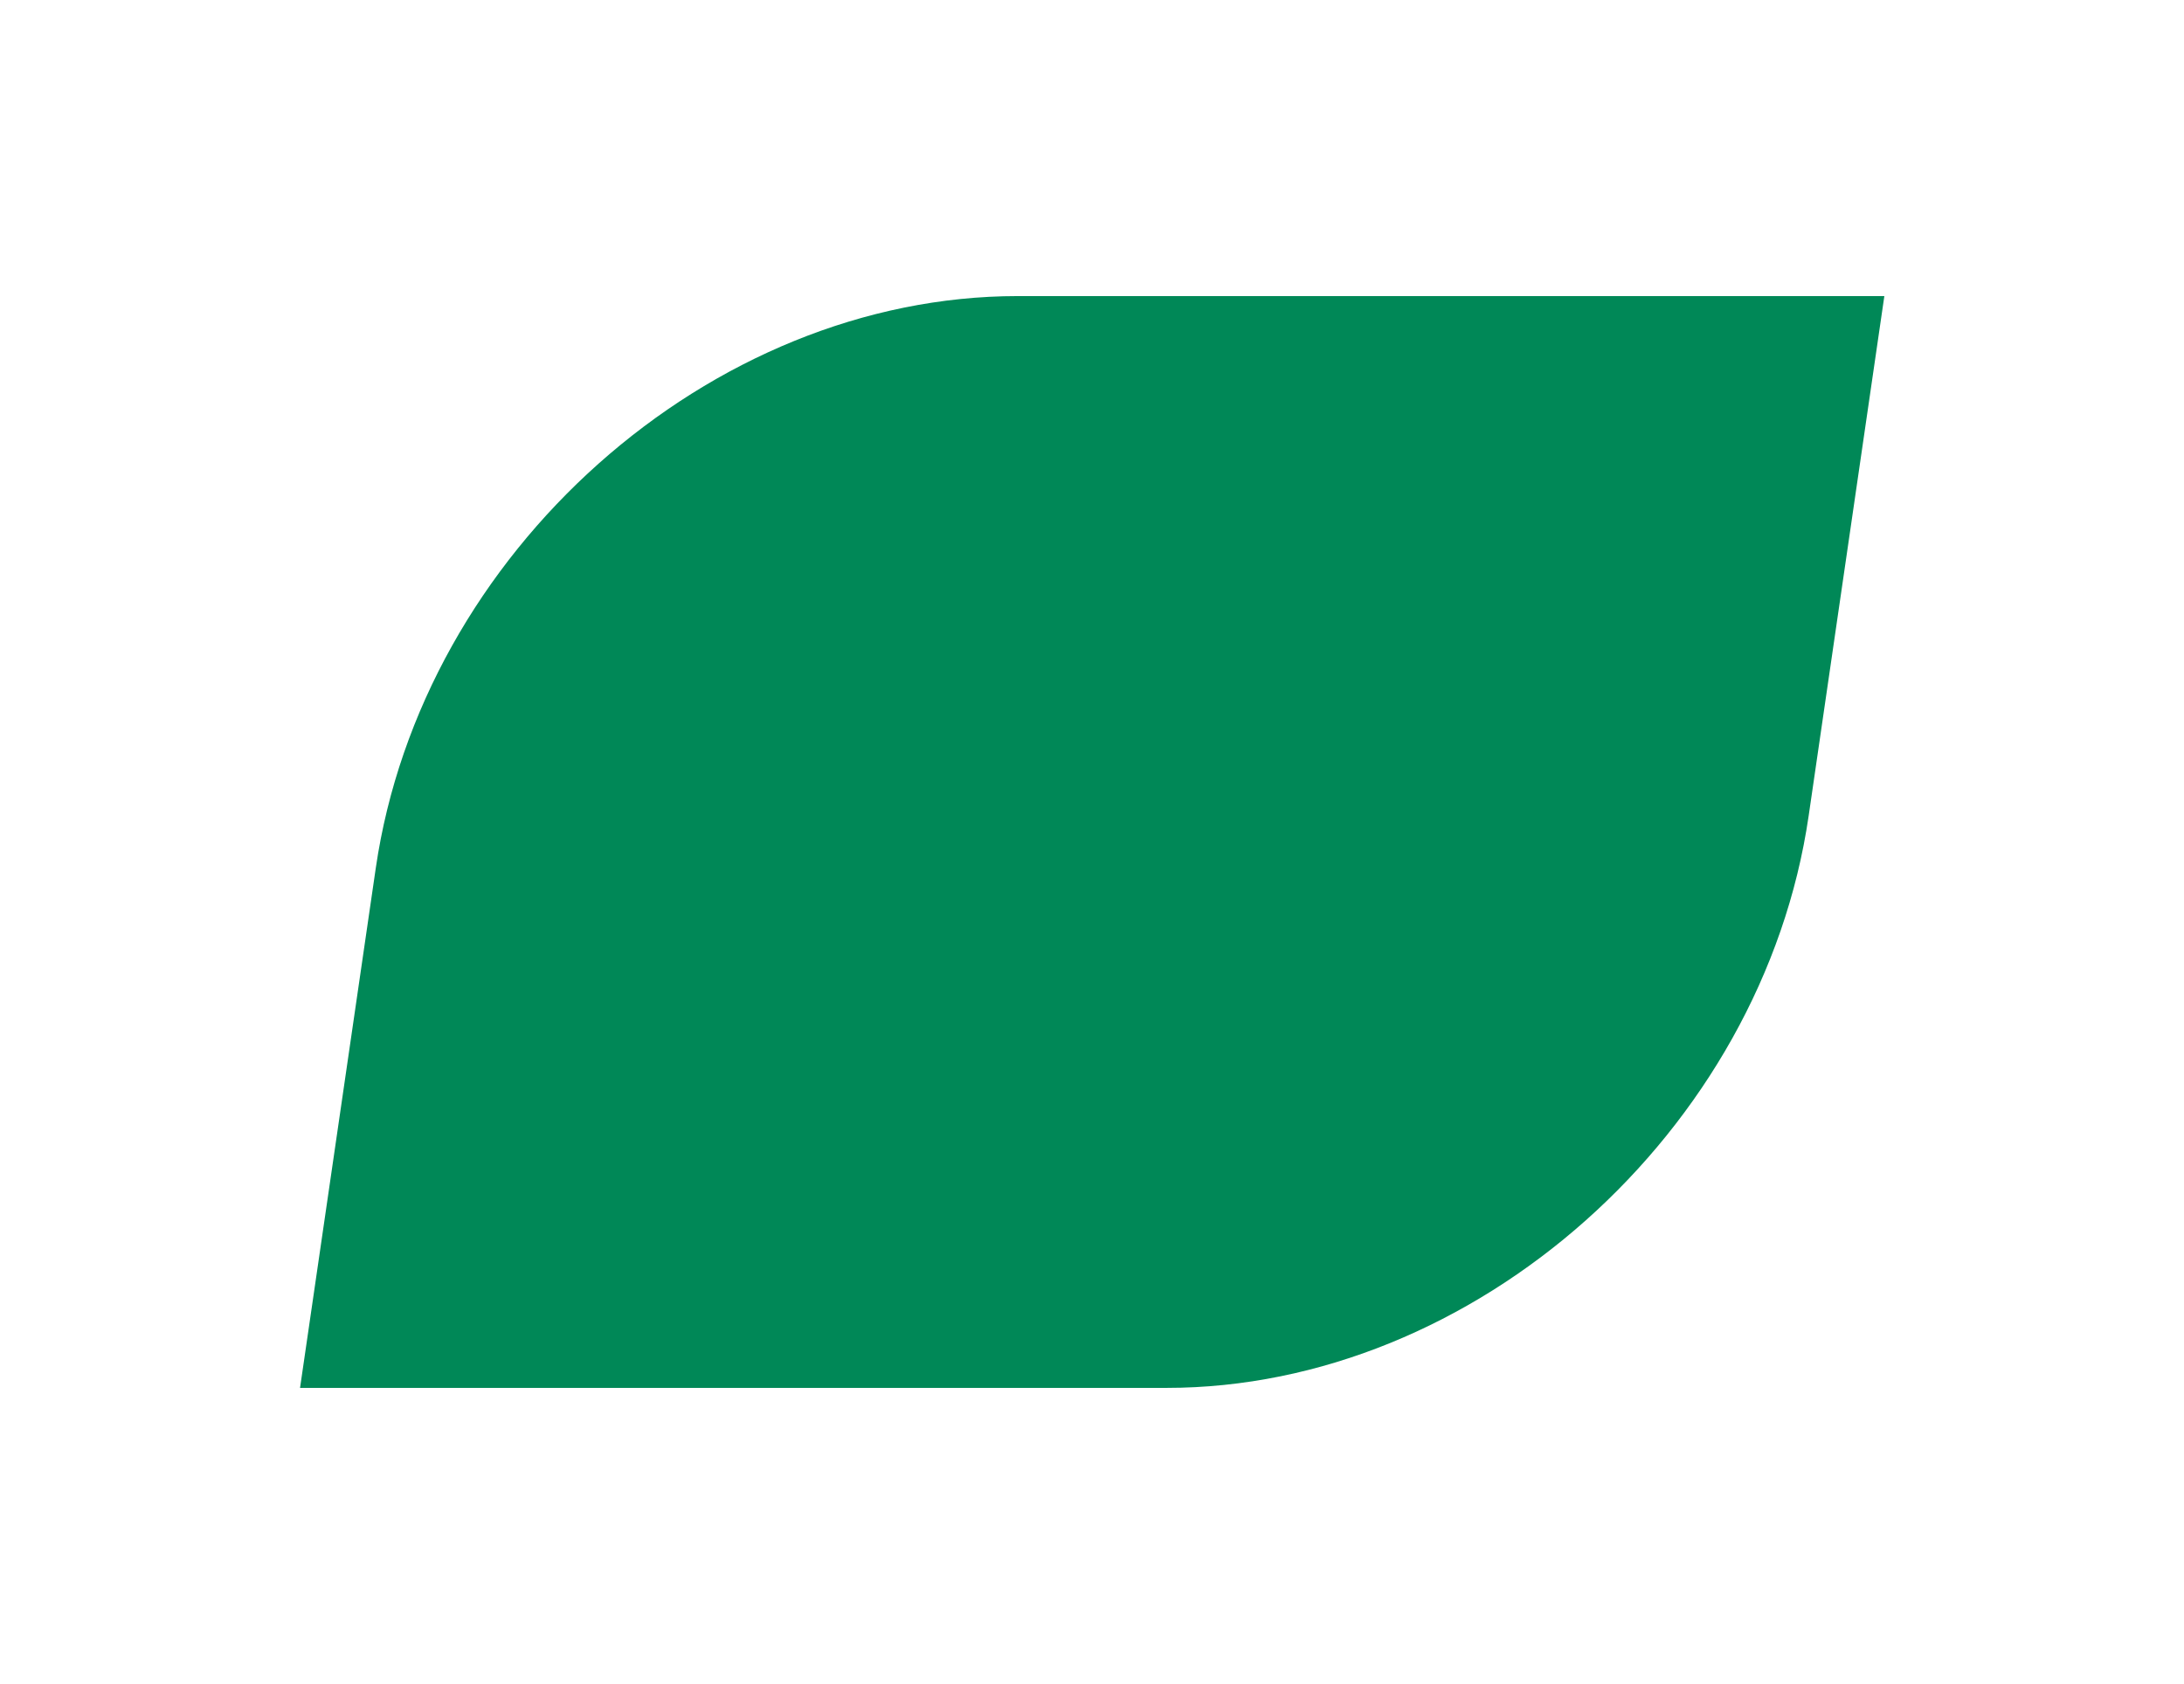
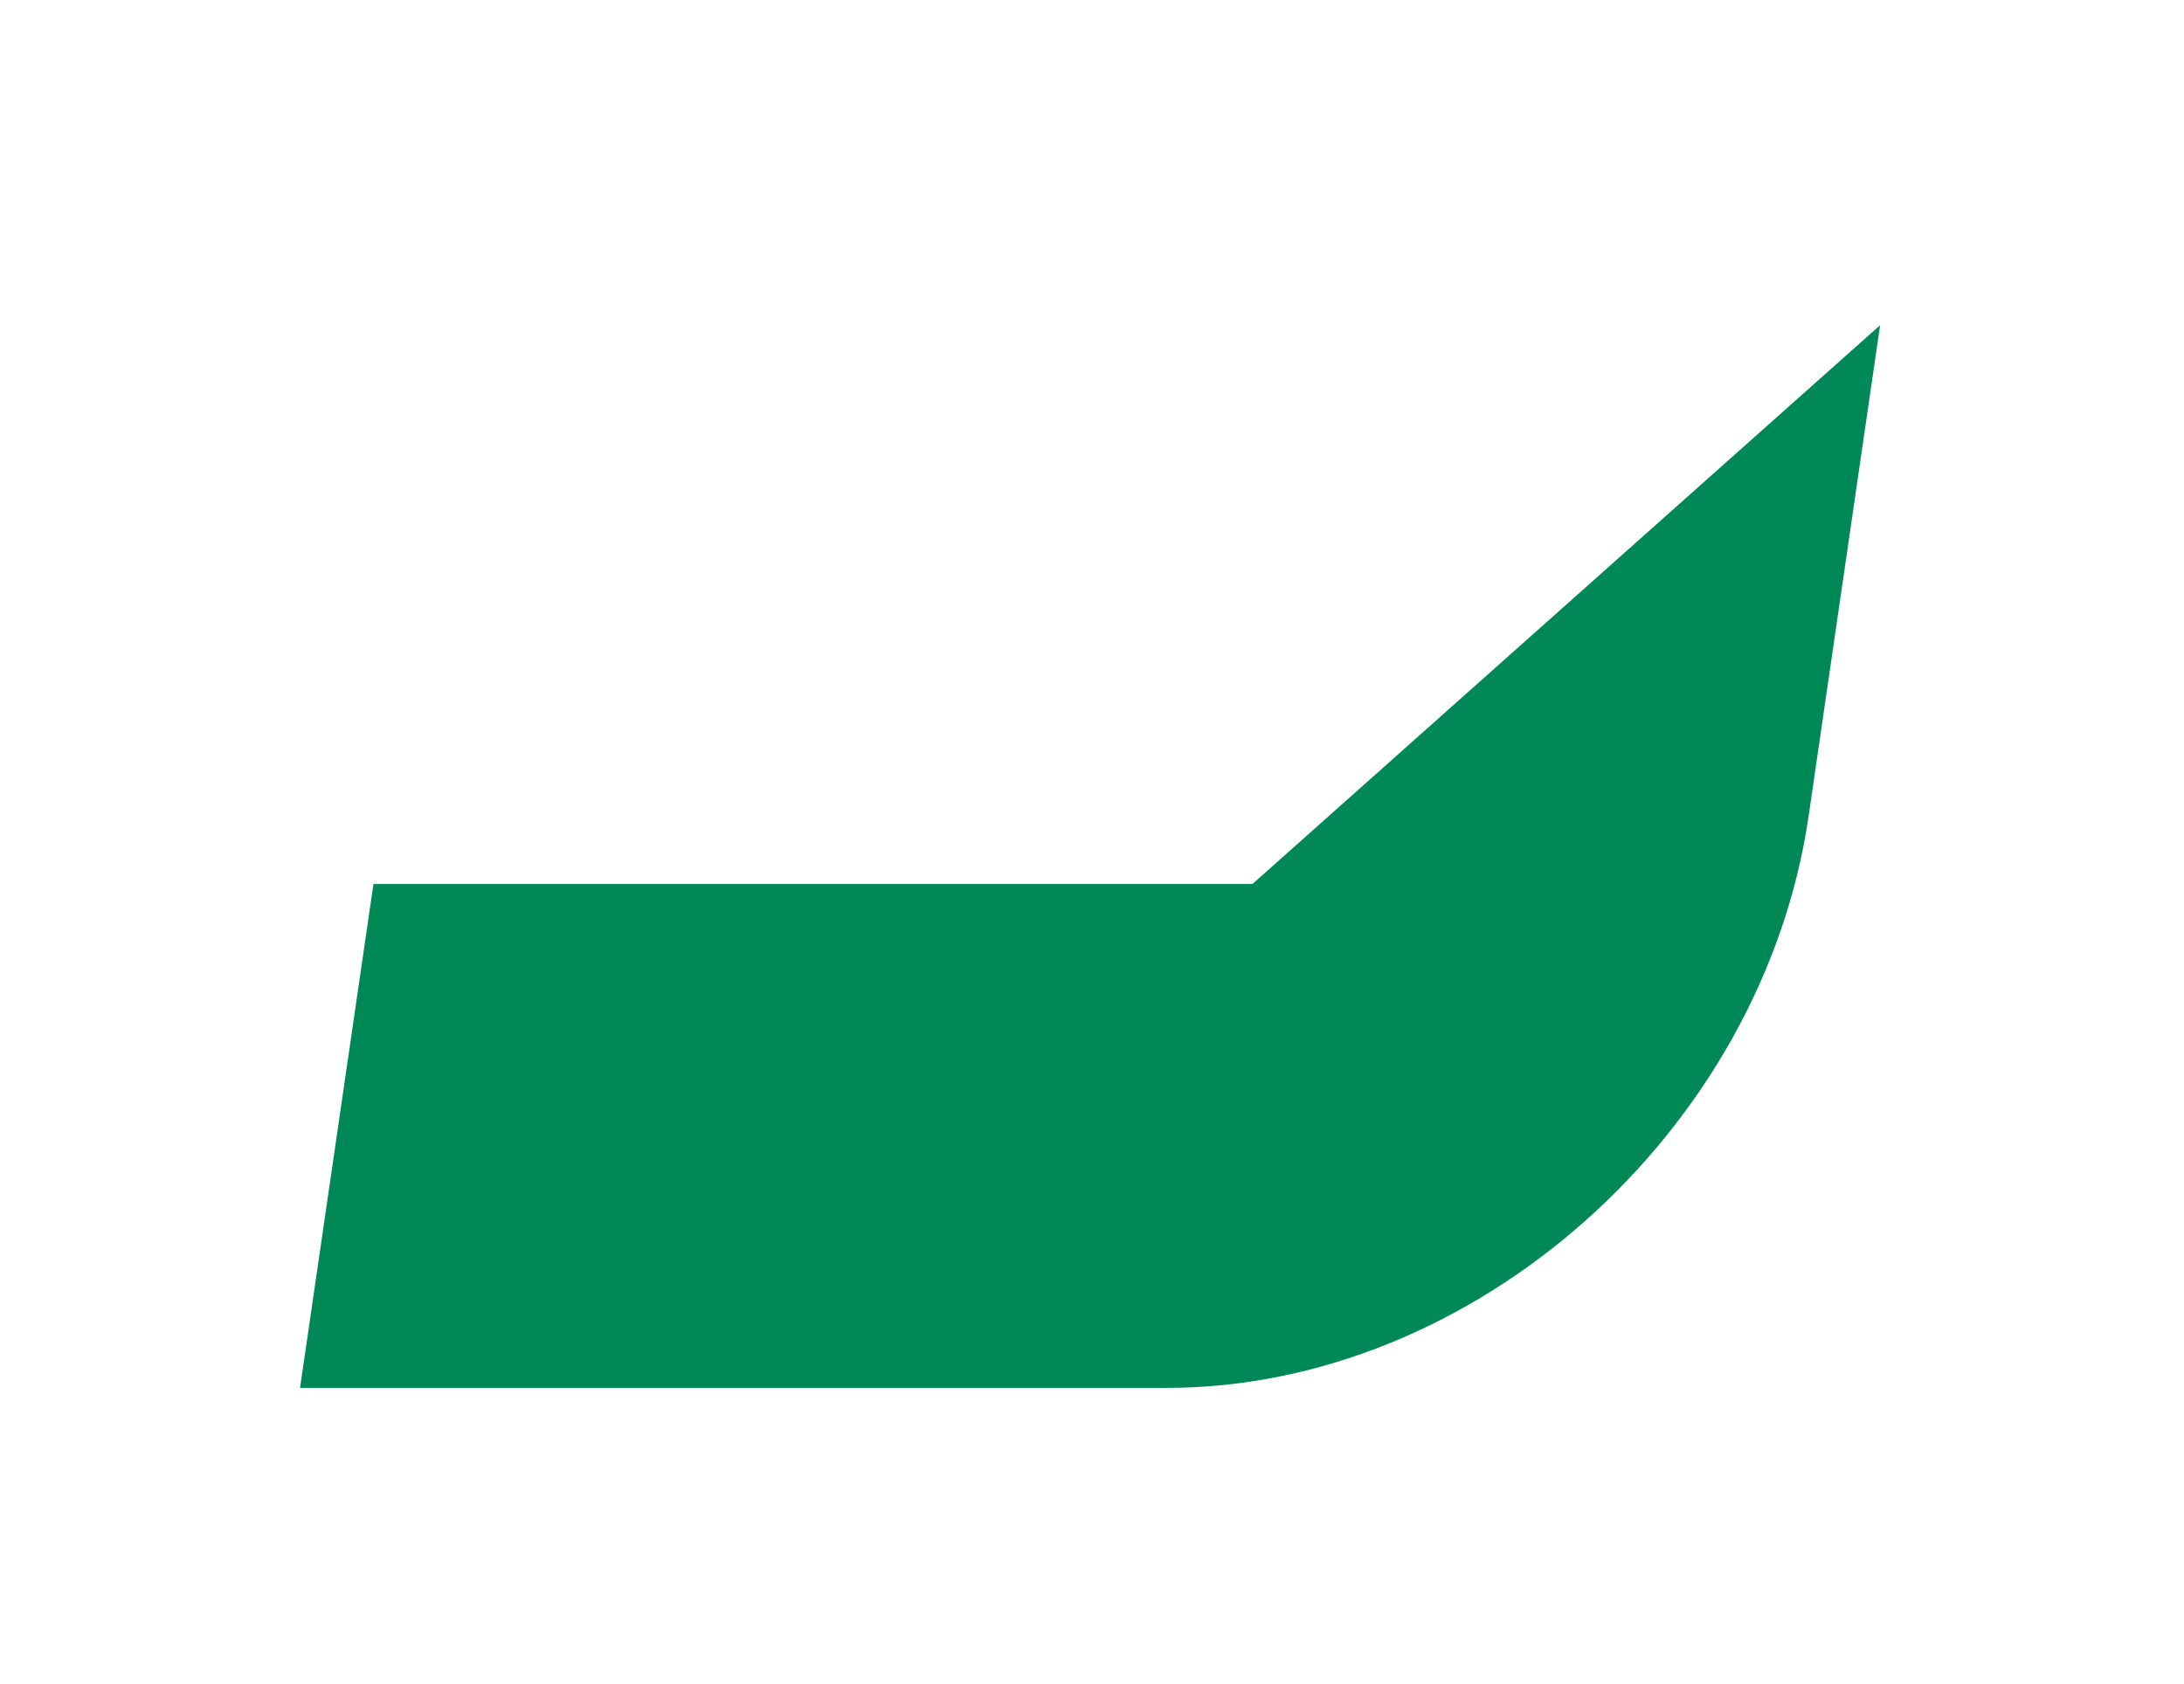
<svg xmlns="http://www.w3.org/2000/svg" height="91" width="118" viewBox="0 0 118 91">
  <defs>
    <filter id="menu-burger-bg-filter" width="162.7%" height="254.1%" x="-30.7%" y="-77%" filterUnits="objectBoundingBox">
      <feOffset dy="10" in="SourceAlpha" result="shadowOffsetOuter1" />
      <feGaussianBlur in="shadowOffsetOuter1" result="shadowBlurOuter1" stdDeviation="7" />
      <feColorMatrix in="shadowBlurOuter1" result="shadowMatrixOuter1" values="0 0 0 0 0.004 0 0 0 0 0.322 0 0 0 0 0.176 0 0 0 0.246 0" />
      <feMerge>
        <feMergeNode in="shadowMatrixOuter1" />
        <feMergeNode in="SourceGraphic" />
      </feMerge>
    </filter>
  </defs>
-   <path fill="#008857" fill-rule="evenodd" stroke="#FFF" stroke-width="2" d="M149.966 0l-4.256 29.23C143.155 46.775 127.18 61 110.032 61H62.055l4.258-29.23C68.867 14.225 84.84 0 101.99 0h47.976z" filter="url(#menu-burger-bg-filter)" transform="translate(-47 5)" />
+   <path fill="#008857" fill-rule="evenodd" stroke="#FFF" stroke-width="2" d="M149.966 0l-4.256 29.23C143.155 46.775 127.18 61 110.032 61H62.055l4.258-29.23h47.976z" filter="url(#menu-burger-bg-filter)" transform="translate(-47 5)" />
</svg>